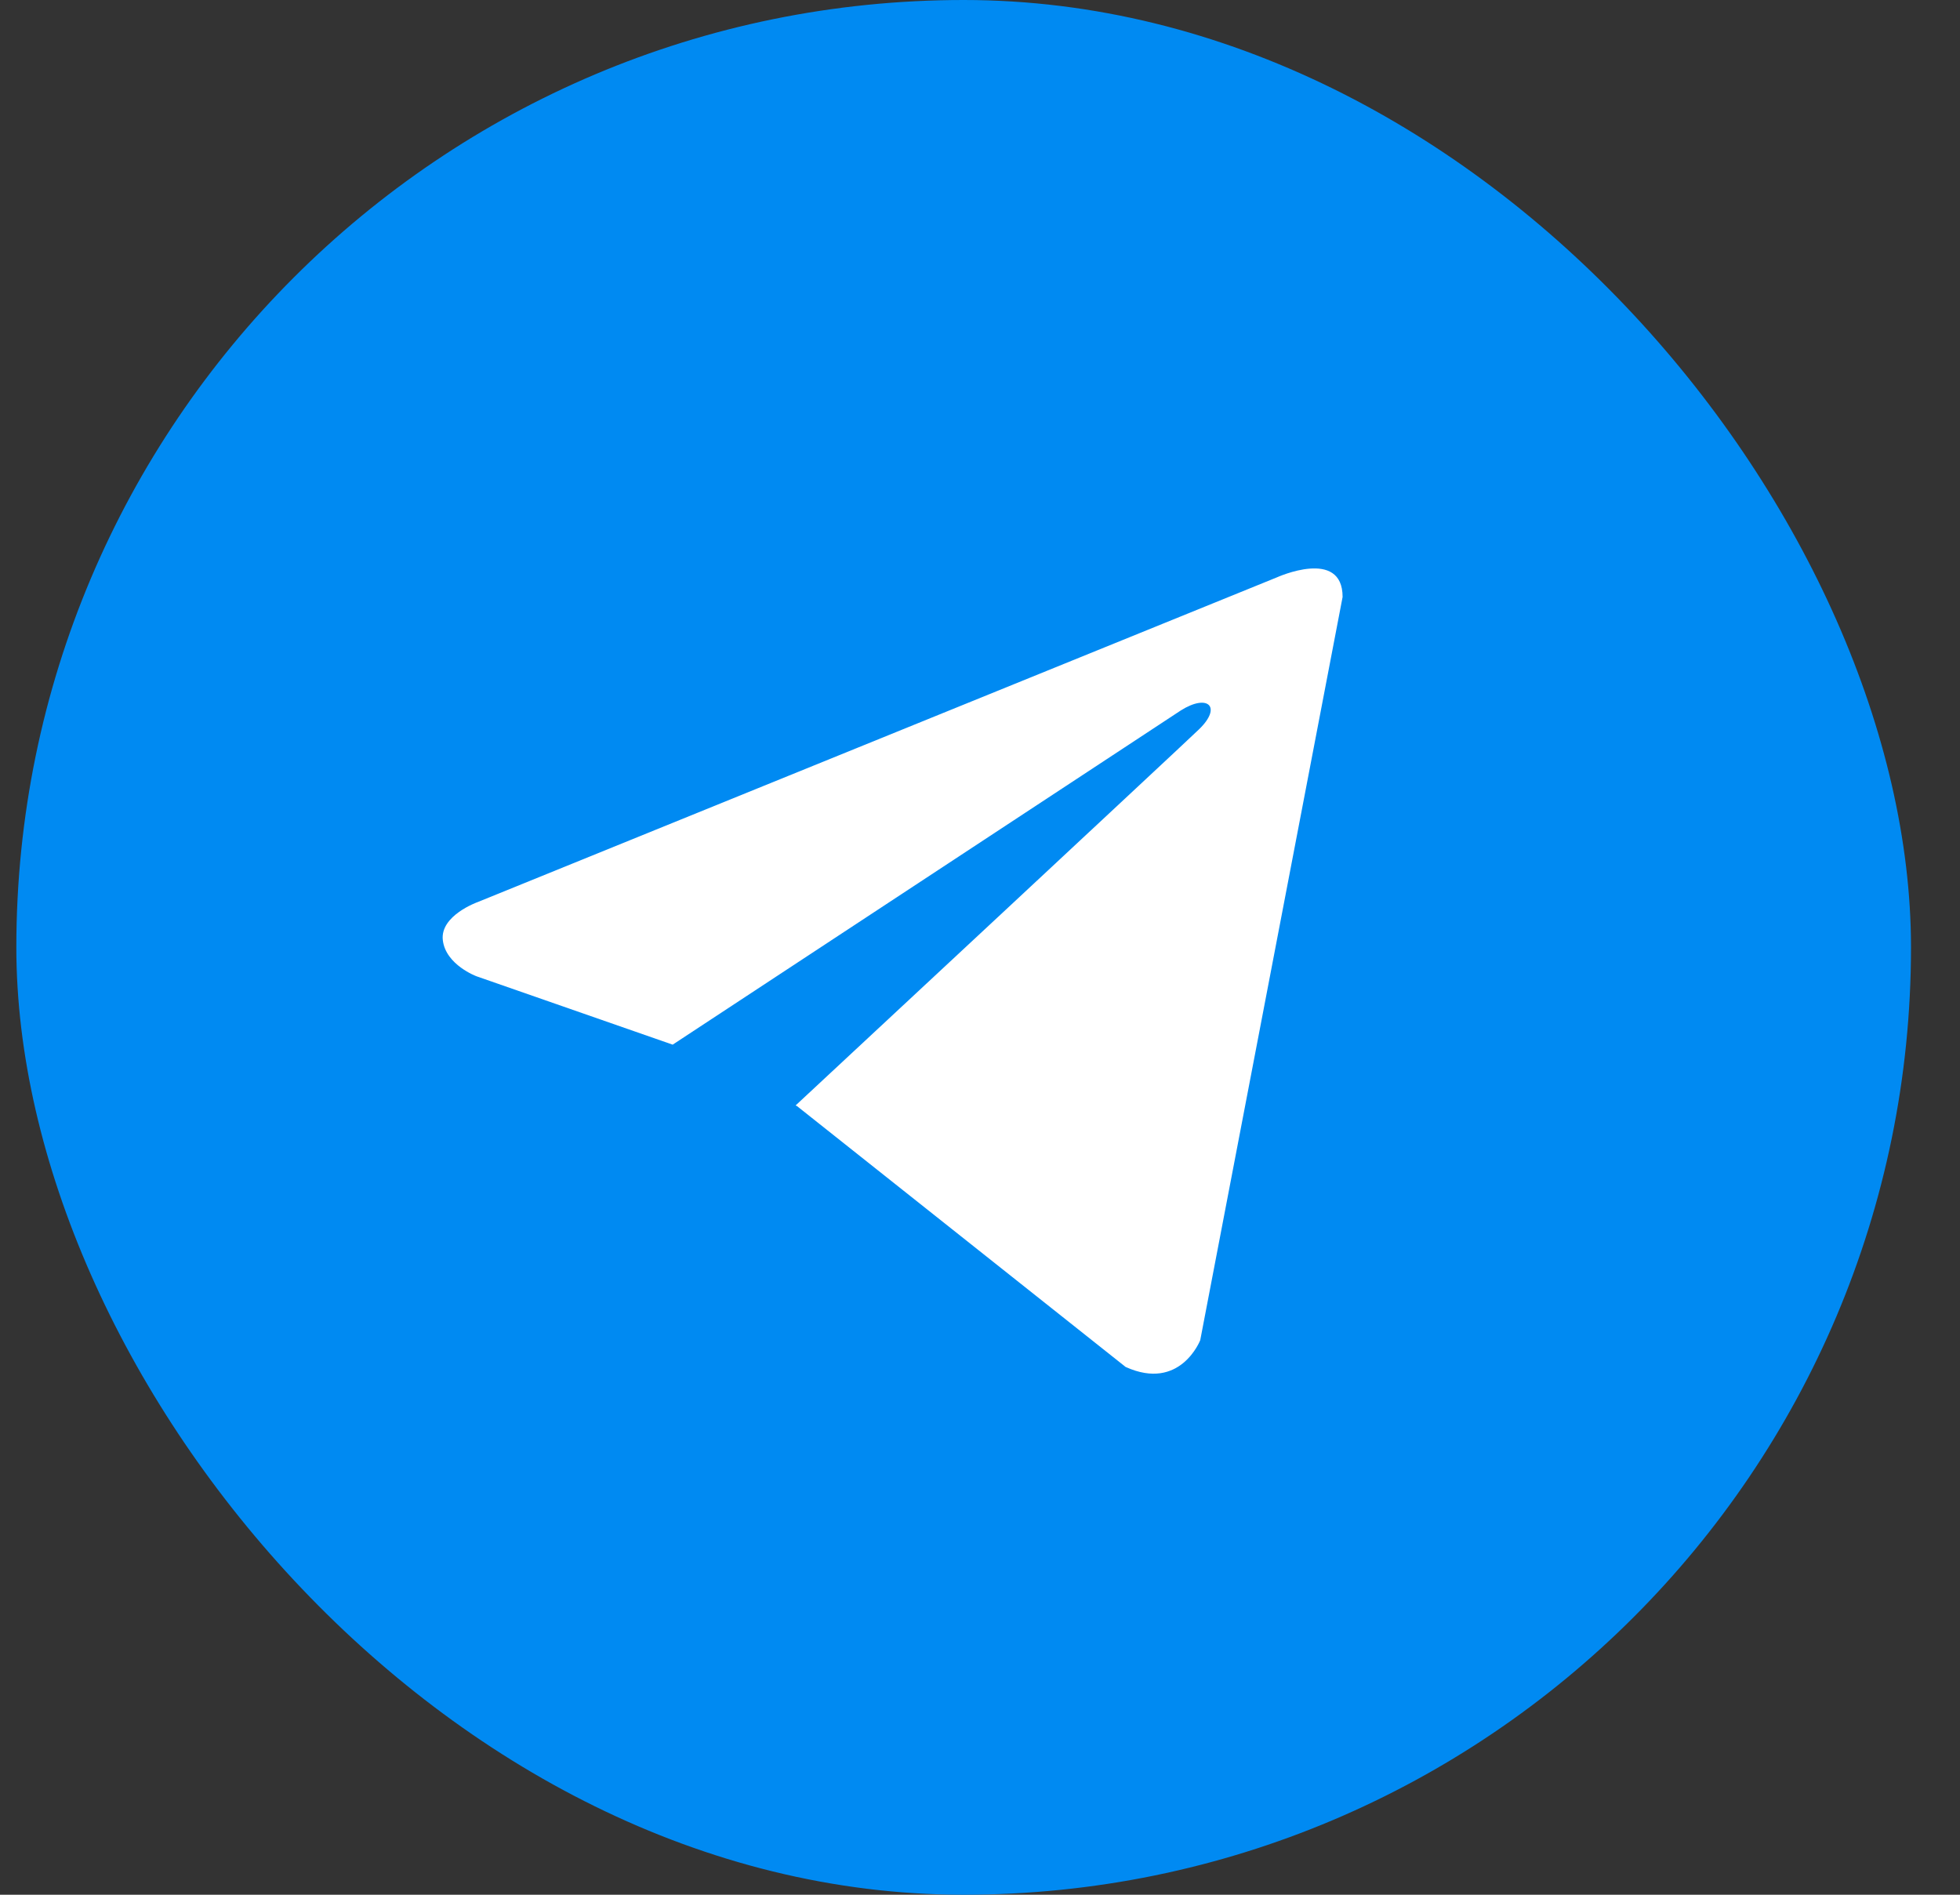
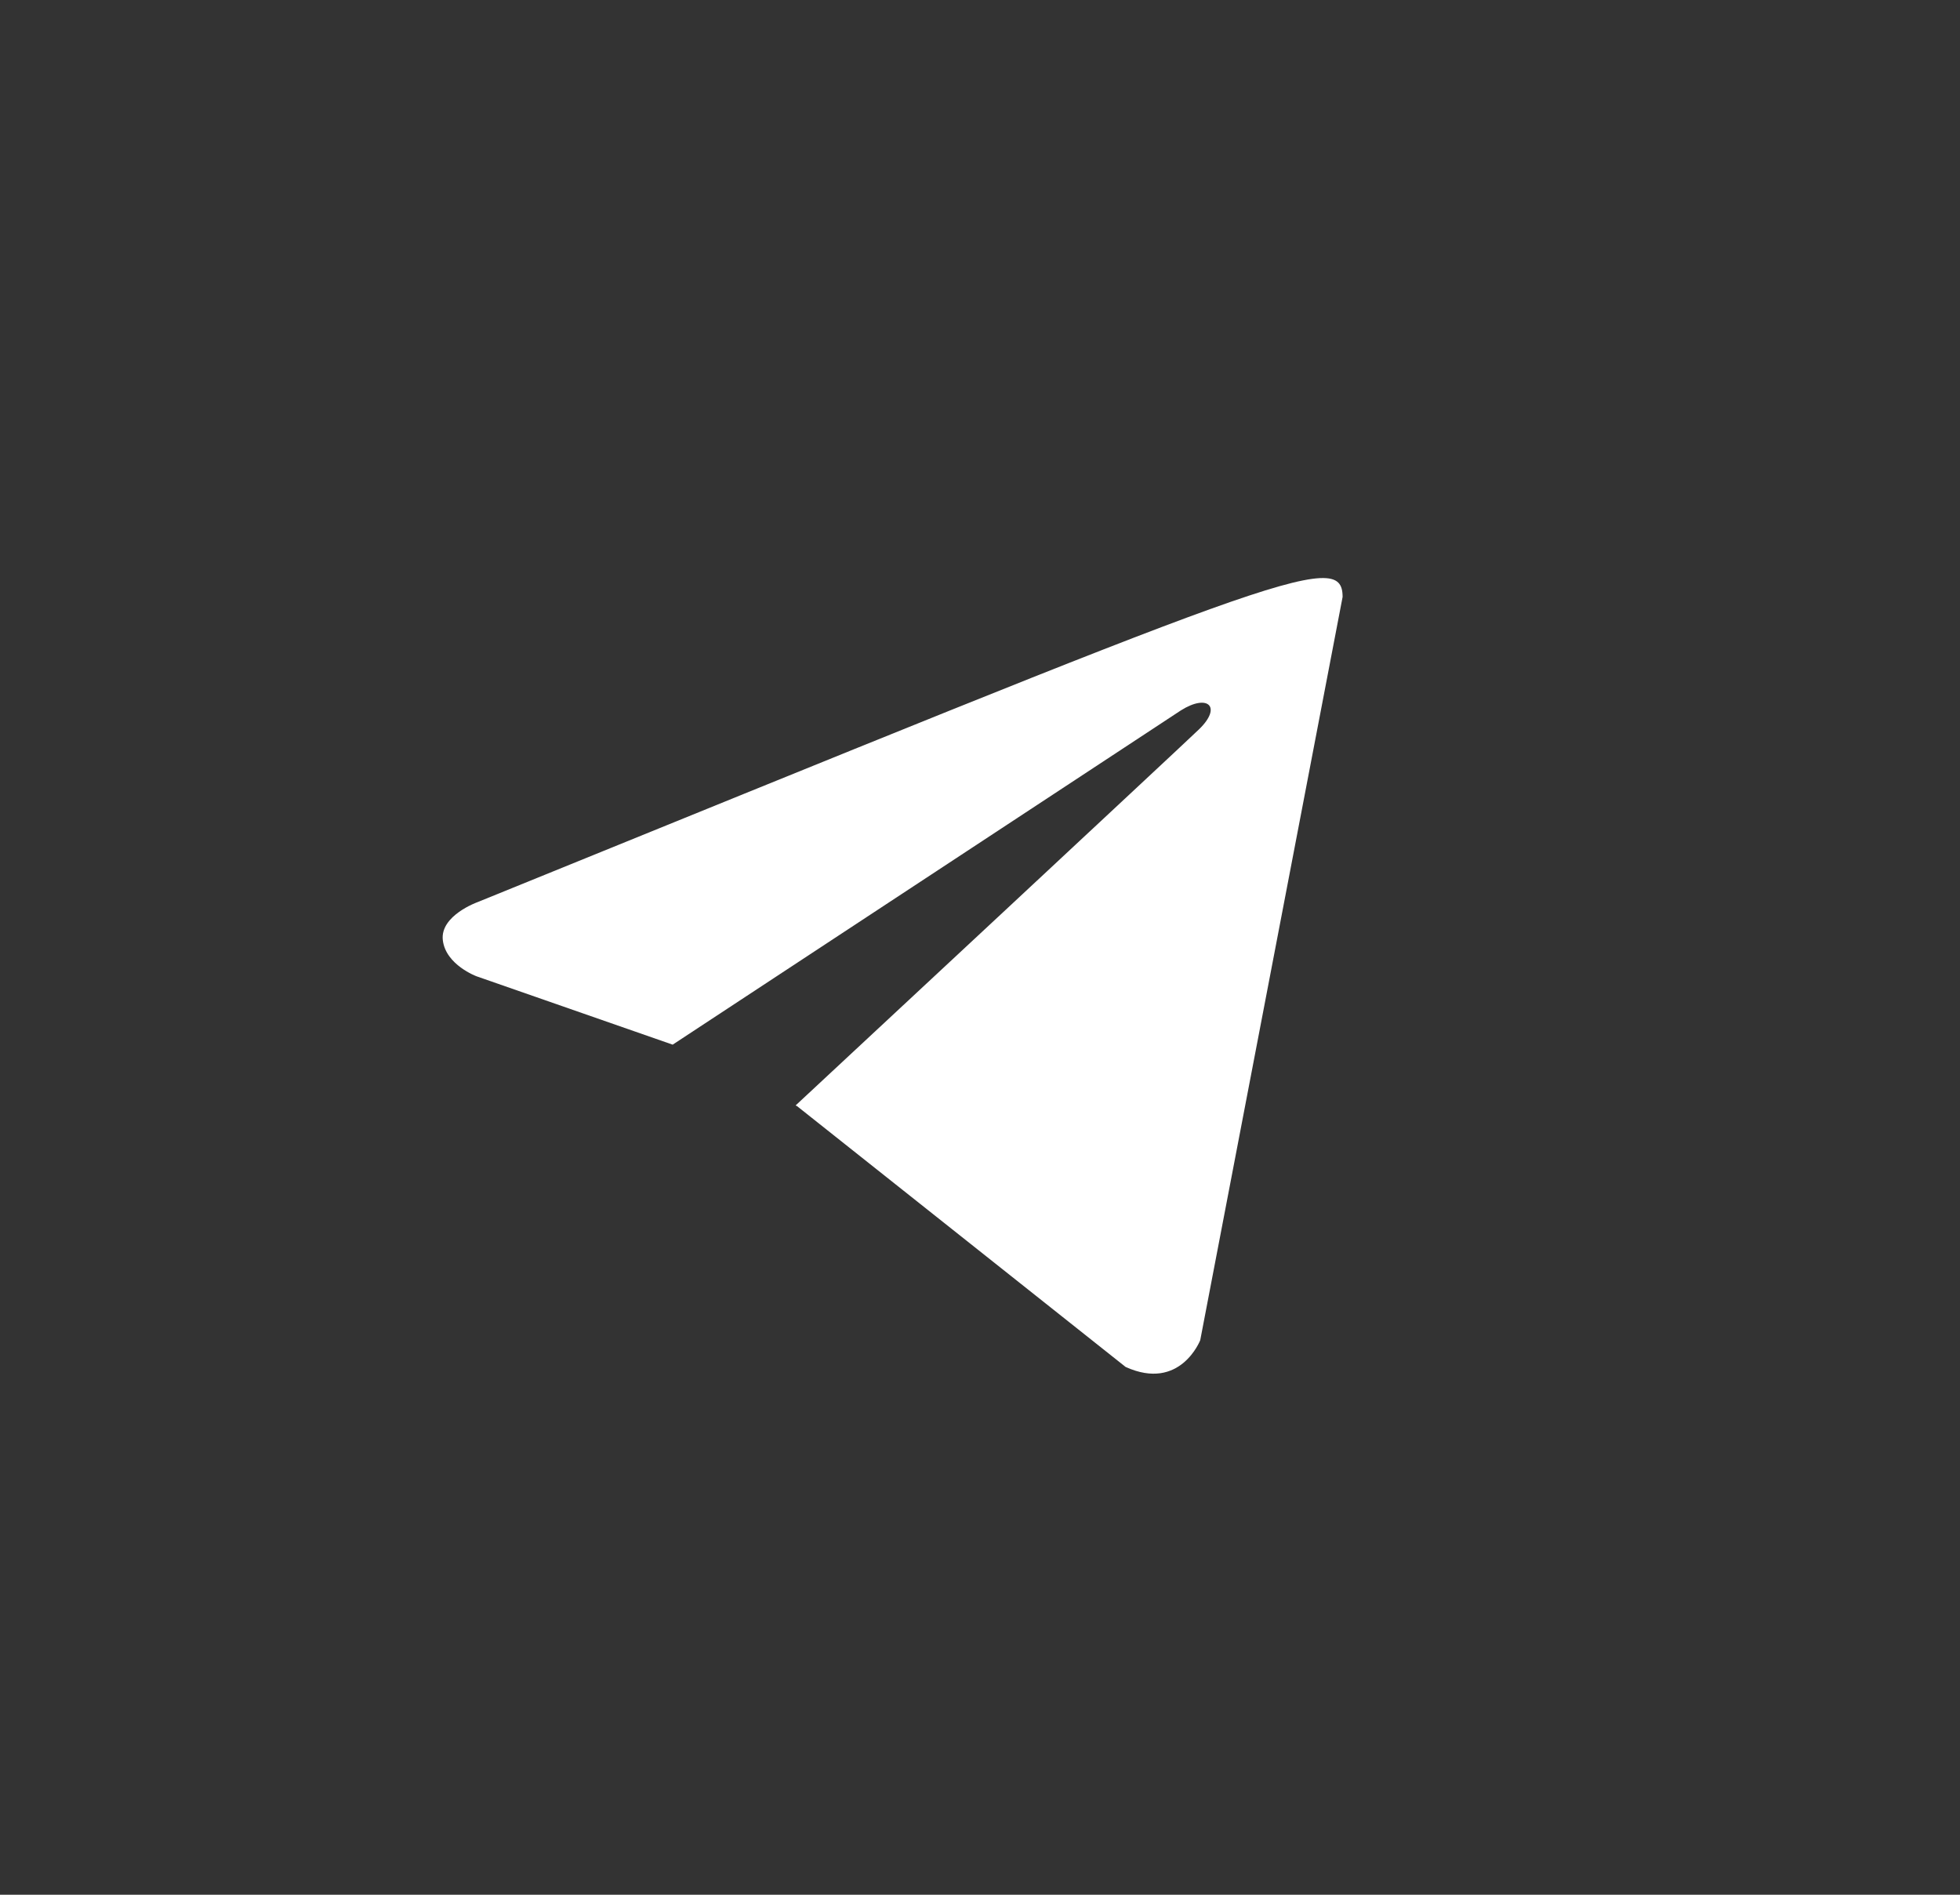
<svg xmlns="http://www.w3.org/2000/svg" width="30" height="29" viewBox="0 0 30 29" fill="none">
  <rect x="0" y="0" width="30" height="29" fill="#333333" stroke="none" />
-   <rect x="0.25" width="29" height="29" rx="14.5" fill="#008AF2" />
-   <path d="M20.55 9.137L18.371 20.512C18.371 20.512 18.066 21.301 17.229 20.922L12.201 16.931L12.178 16.919C12.857 16.288 18.123 11.385 18.353 11.162C18.709 10.818 18.488 10.613 18.075 10.873L10.296 15.989L7.295 14.943C7.295 14.943 6.823 14.769 6.778 14.391C6.732 14.012 7.311 13.807 7.311 13.807L19.544 8.837C19.544 8.837 20.55 8.38 20.55 9.137V9.137Z" fill="white" />
+   <path d="M20.55 9.137L18.371 20.512C18.371 20.512 18.066 21.301 17.229 20.922L12.201 16.931L12.178 16.919C12.857 16.288 18.123 11.385 18.353 11.162C18.709 10.818 18.488 10.613 18.075 10.873L10.296 15.989L7.295 14.943C7.295 14.943 6.823 14.769 6.778 14.391C6.732 14.012 7.311 13.807 7.311 13.807C19.544 8.837 20.55 8.38 20.55 9.137V9.137Z" fill="white" />
</svg>